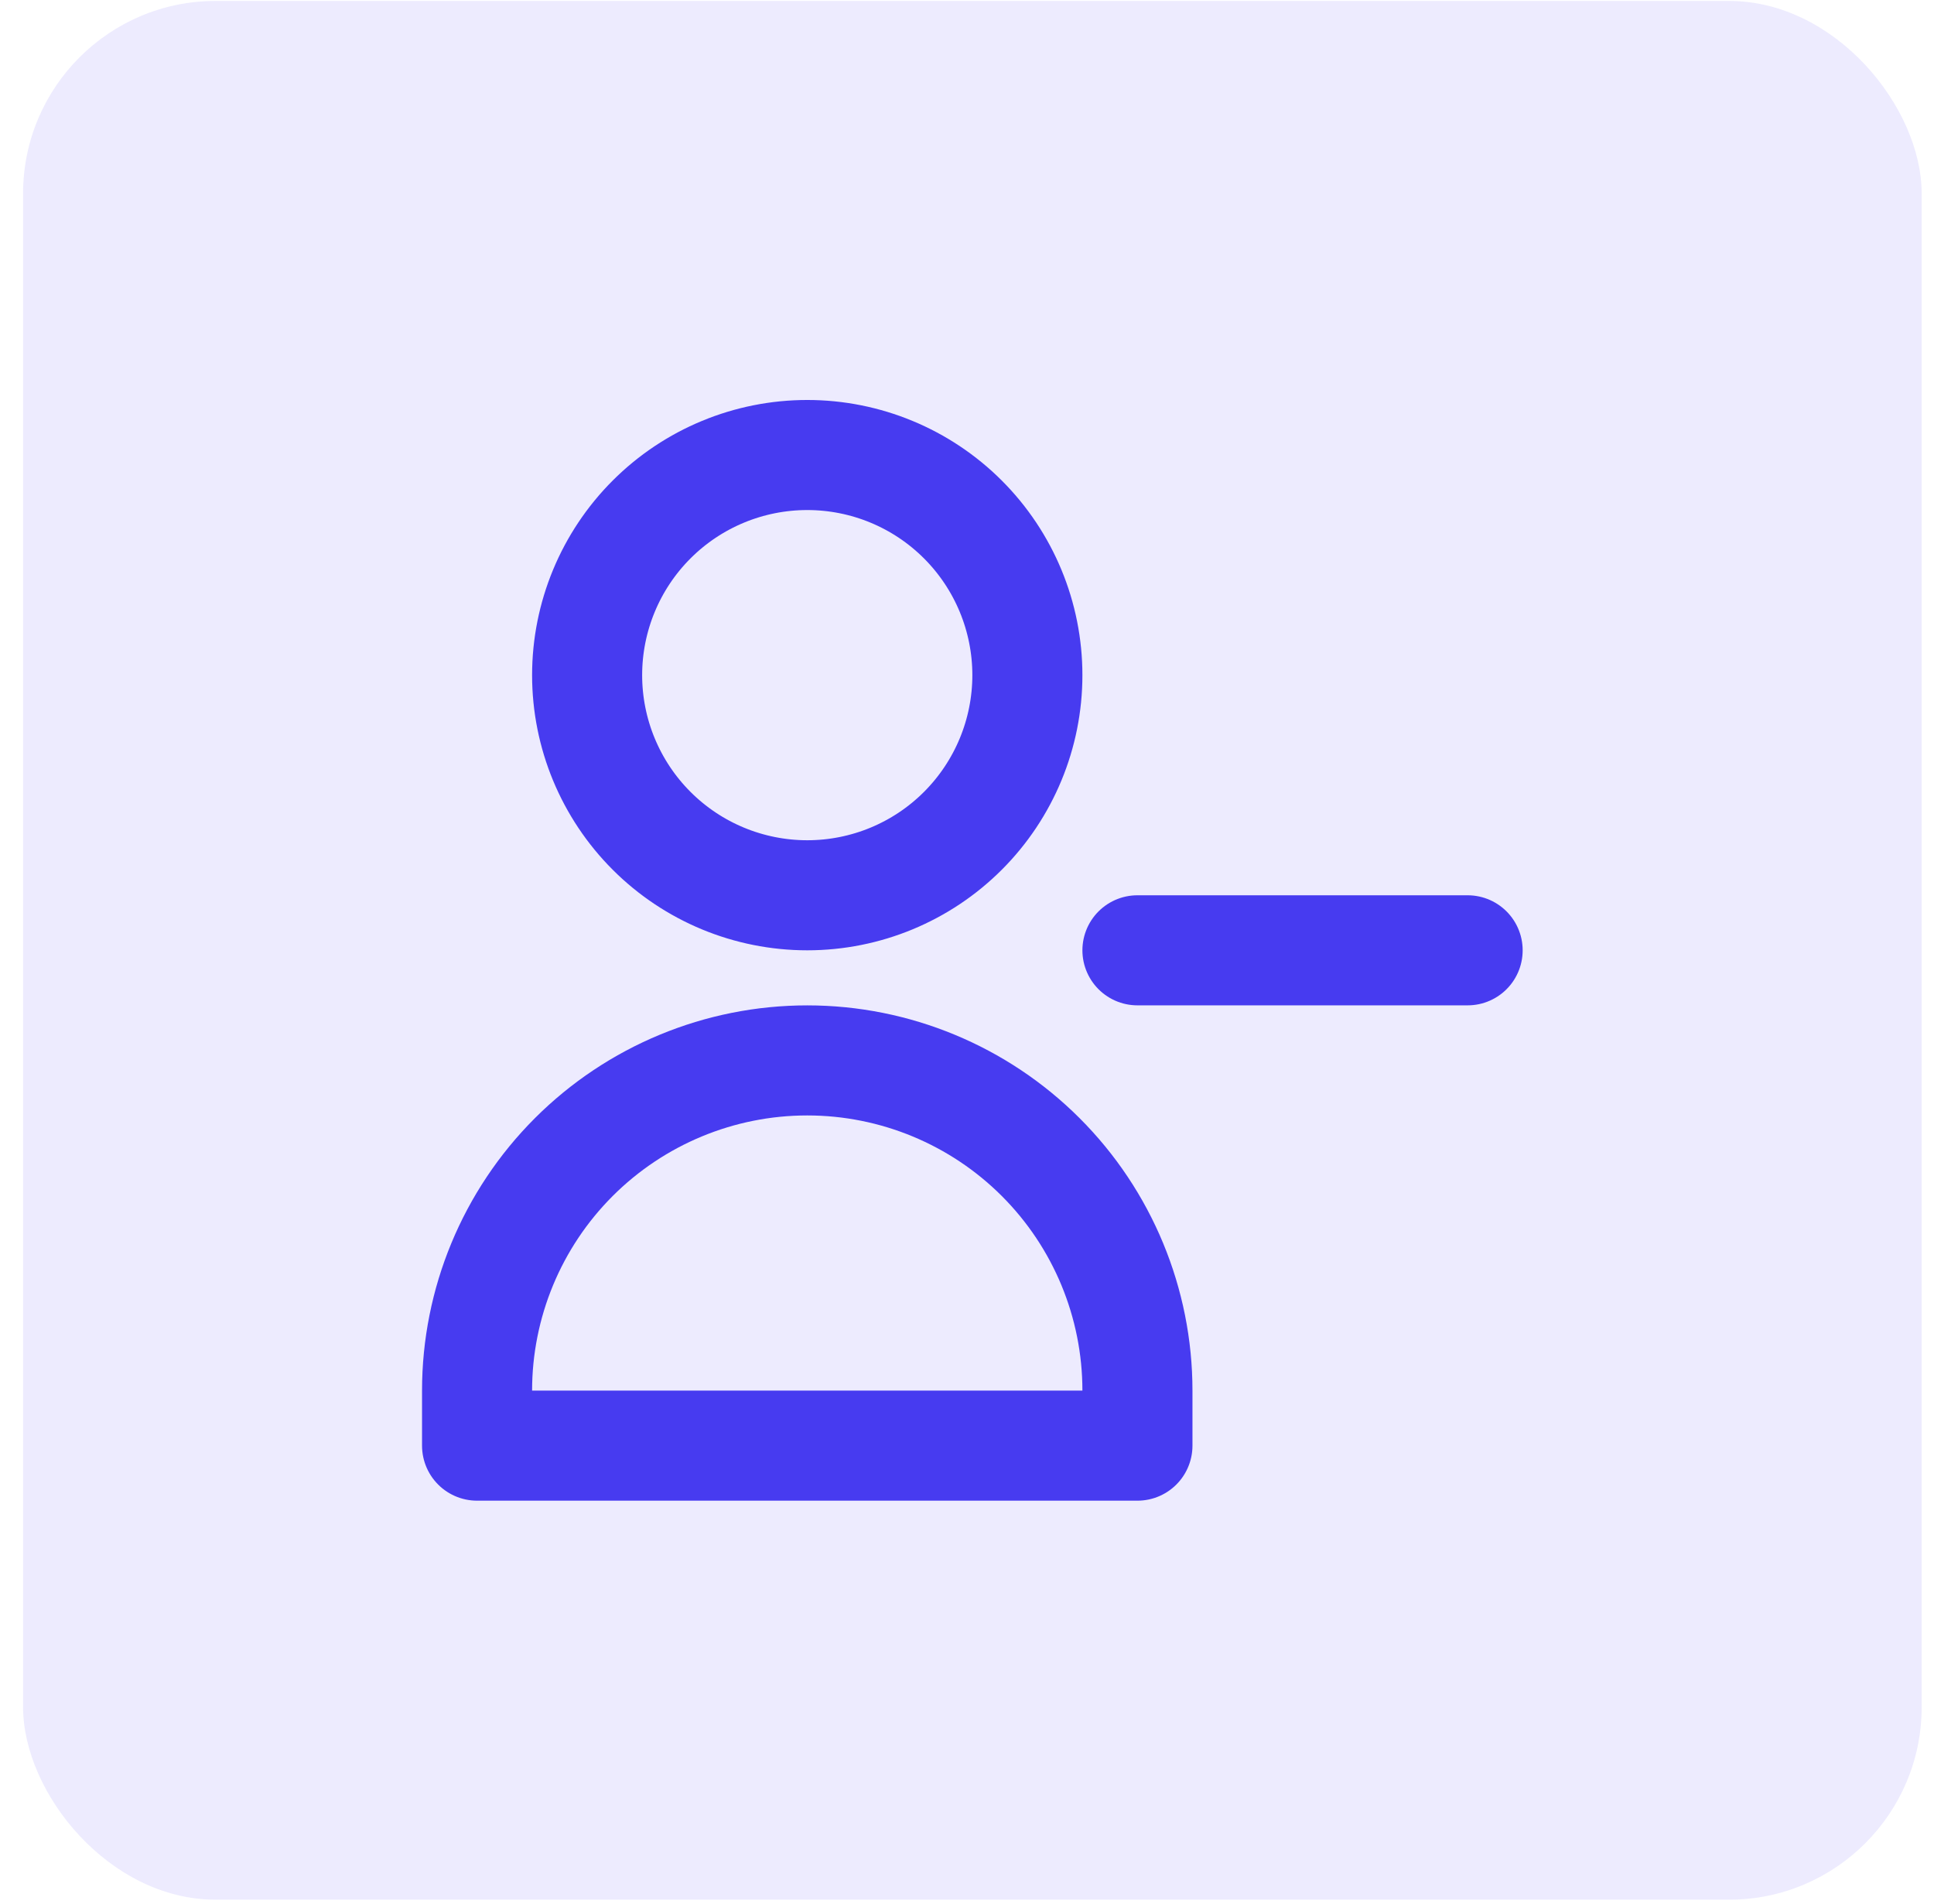
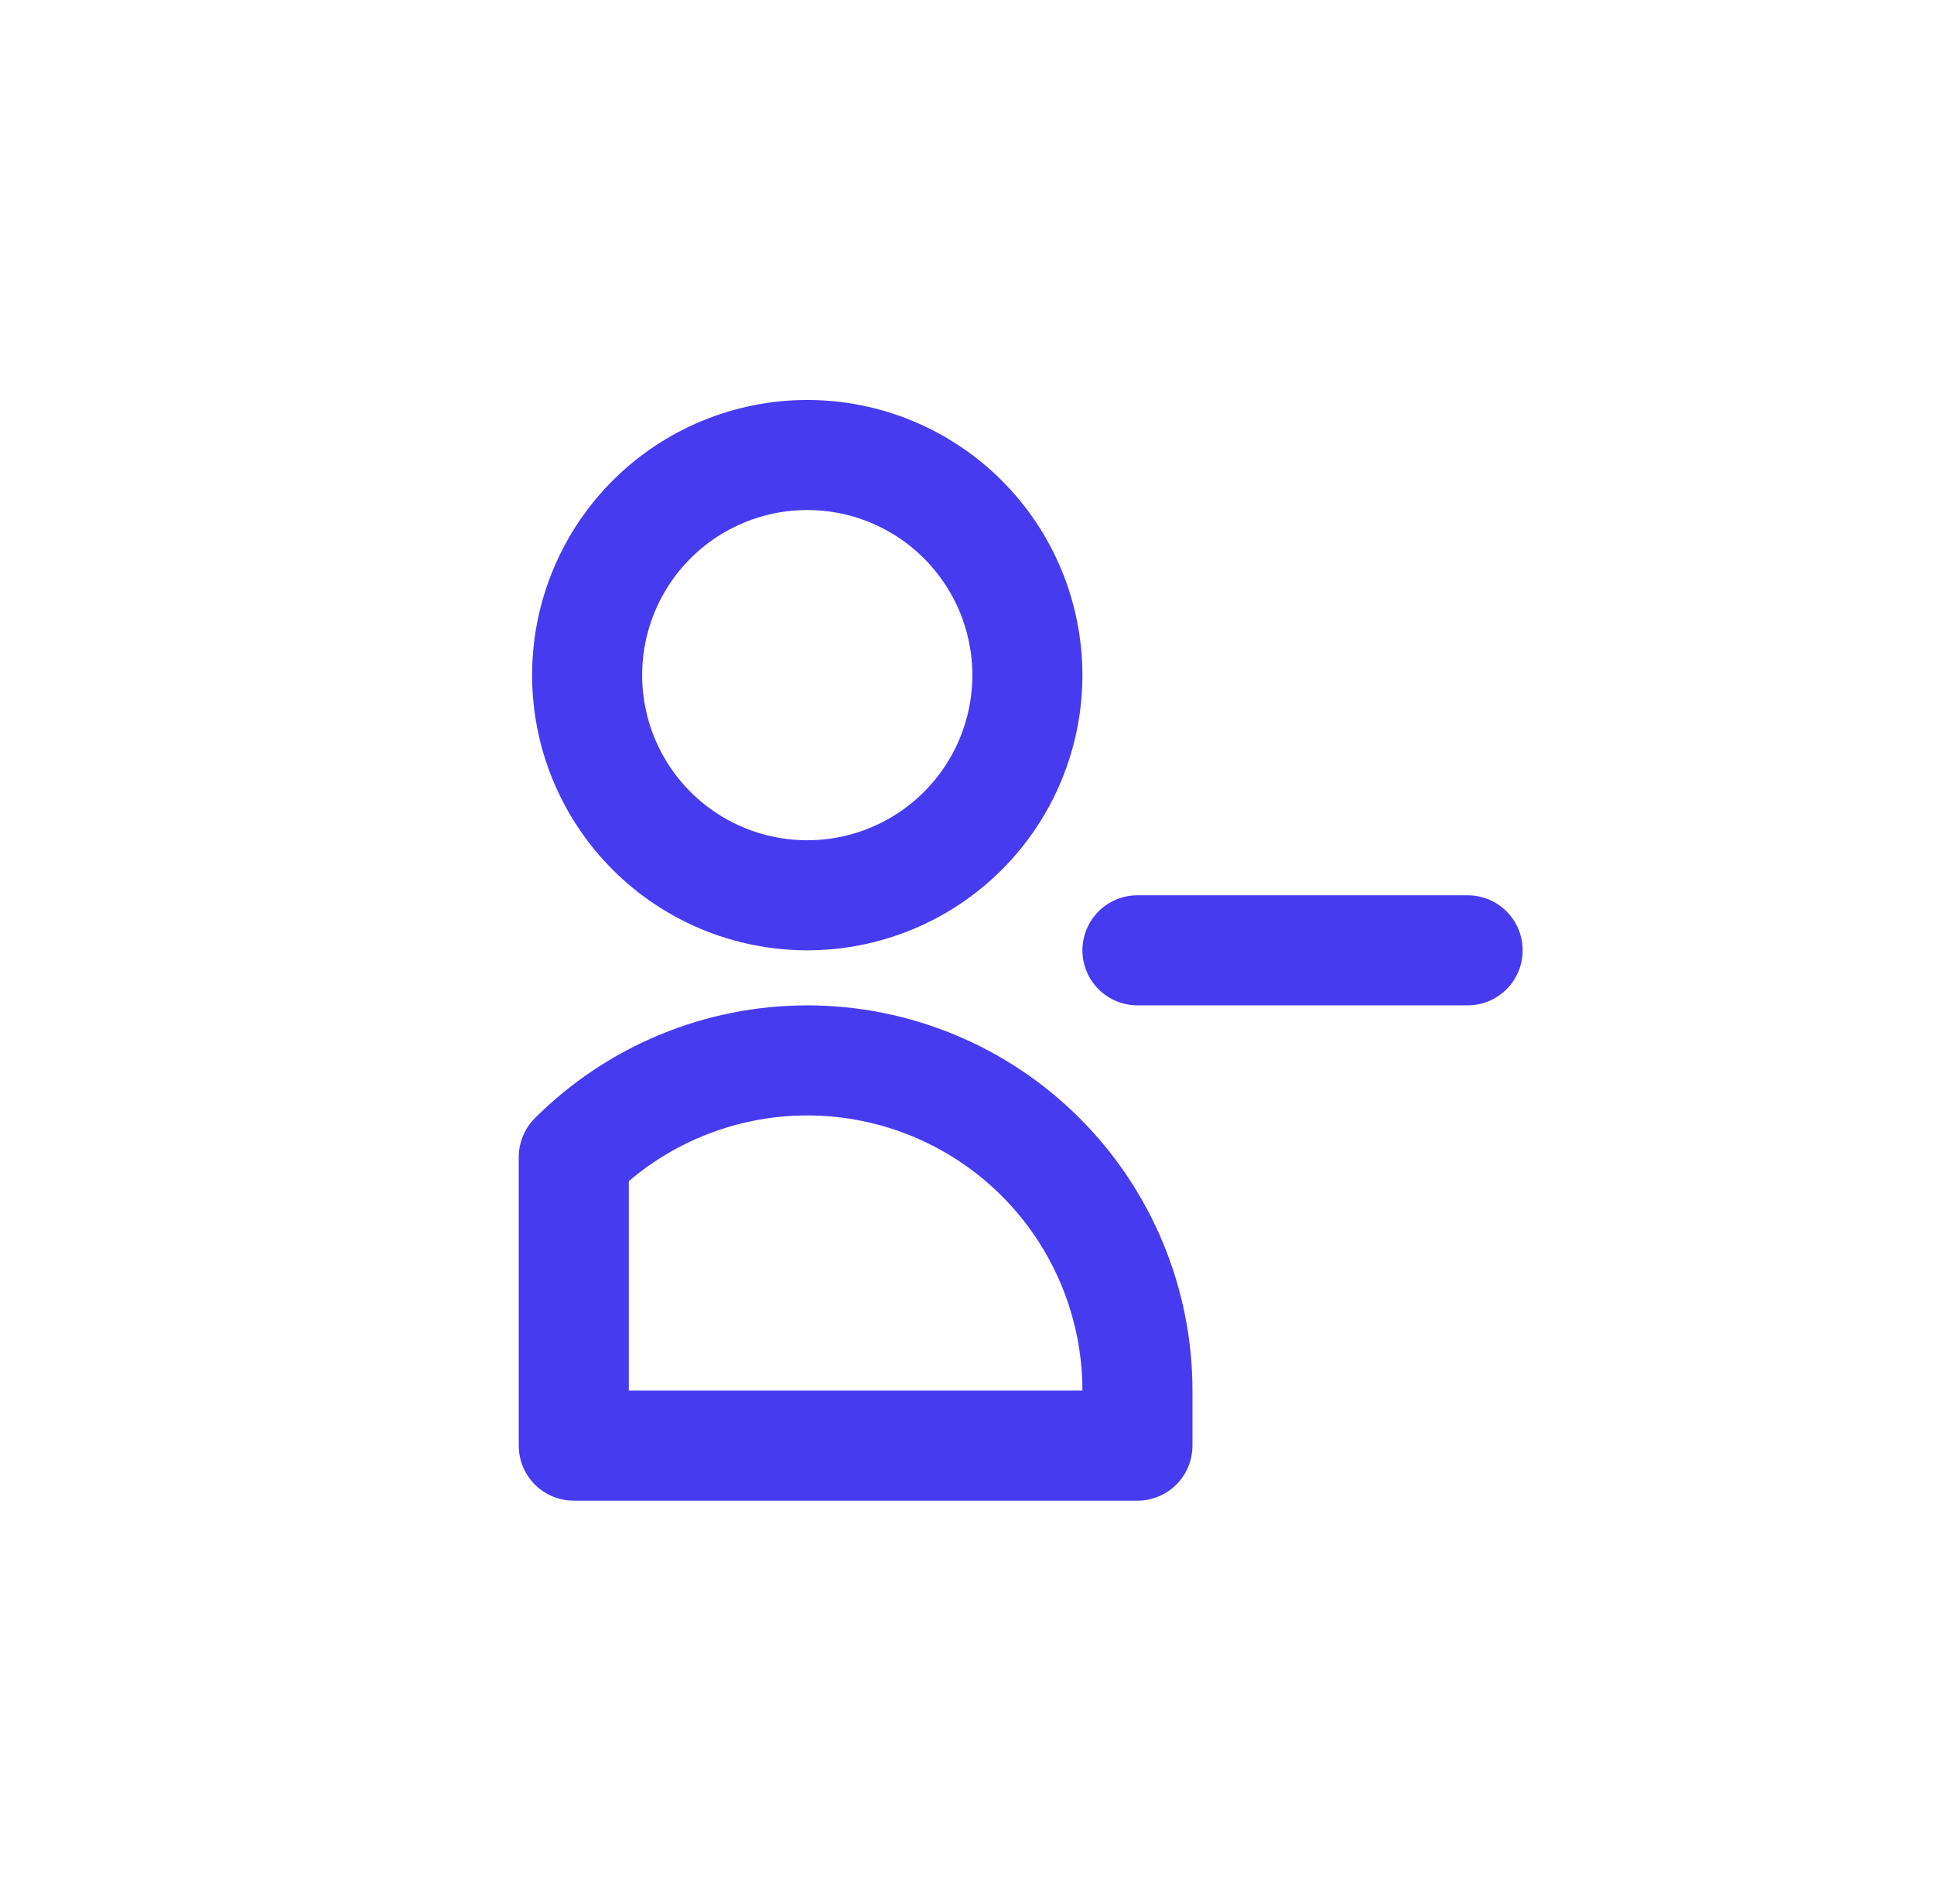
<svg xmlns="http://www.w3.org/2000/svg" width="64" height="63" viewBox="0 0 64 63" fill="none">
-   <rect x="0.764" y="0.031" width="62.828" height="62.828" rx="6.374" fill="#473BF0" fill-opacity="0.1" />
-   <path d="M48.567 31.445H37.64M33.998 22.34C33.998 24.272 33.23 26.125 31.864 27.491C30.498 28.857 28.646 29.624 26.714 29.624C24.782 29.624 22.929 28.857 21.563 27.491C20.197 26.125 19.429 24.272 19.429 22.34C19.429 20.408 20.197 18.555 21.563 17.189C22.929 15.823 24.782 15.056 26.714 15.056C28.646 15.056 30.498 15.823 31.864 17.189C33.23 18.555 33.998 20.408 33.998 22.34ZM26.714 35.088C23.816 35.088 21.037 36.239 18.987 38.288C16.938 40.337 15.787 43.116 15.787 46.014V47.835H37.64V46.014C37.64 43.116 36.489 40.337 34.44 38.288C32.391 36.239 29.611 35.088 26.714 35.088Z" stroke="#473BF0" stroke-width="3.642" stroke-linecap="round" stroke-linejoin="round" />
+   <path d="M48.567 31.445H37.64M33.998 22.34C33.998 24.272 33.23 26.125 31.864 27.491C30.498 28.857 28.646 29.624 26.714 29.624C24.782 29.624 22.929 28.857 21.563 27.491C20.197 26.125 19.429 24.272 19.429 22.34C19.429 20.408 20.197 18.555 21.563 17.189C22.929 15.823 24.782 15.056 26.714 15.056C28.646 15.056 30.498 15.823 31.864 17.189C33.23 18.555 33.998 20.408 33.998 22.34ZM26.714 35.088C23.816 35.088 21.037 36.239 18.987 38.288V47.835H37.64V46.014C37.64 43.116 36.489 40.337 34.44 38.288C32.391 36.239 29.611 35.088 26.714 35.088Z" stroke="#473BF0" stroke-width="3.642" stroke-linecap="round" stroke-linejoin="round" />
</svg>